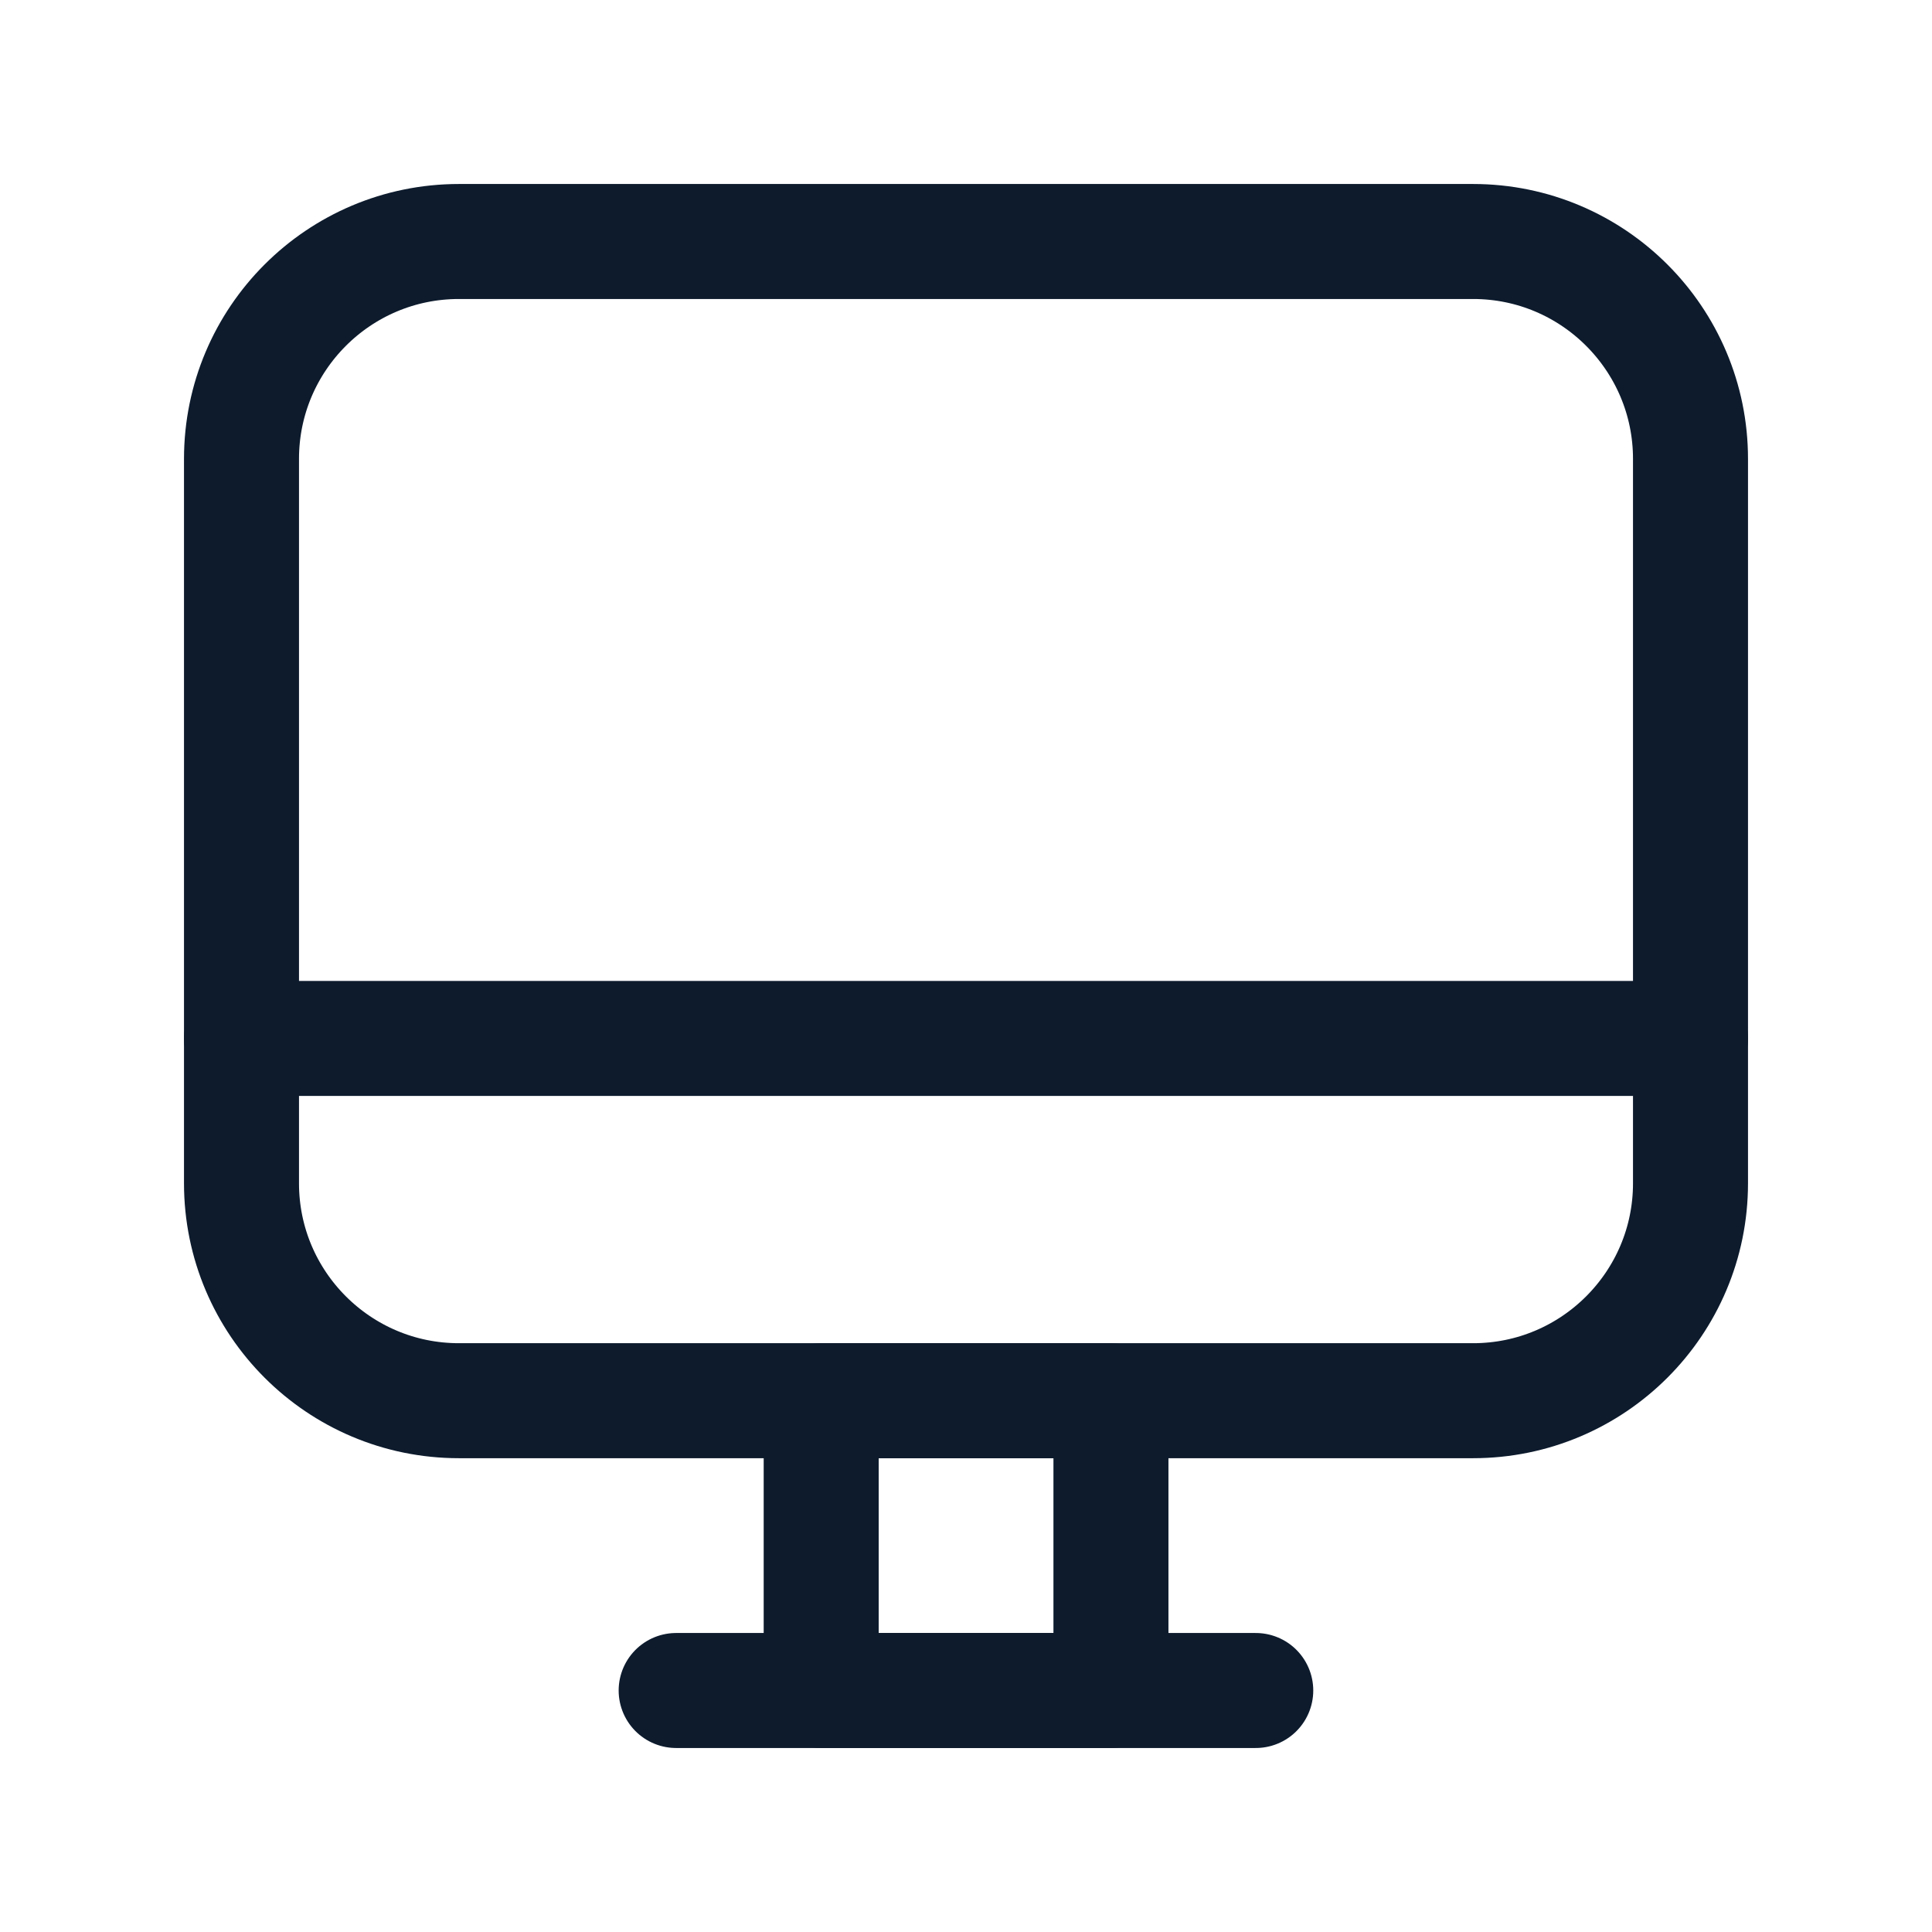
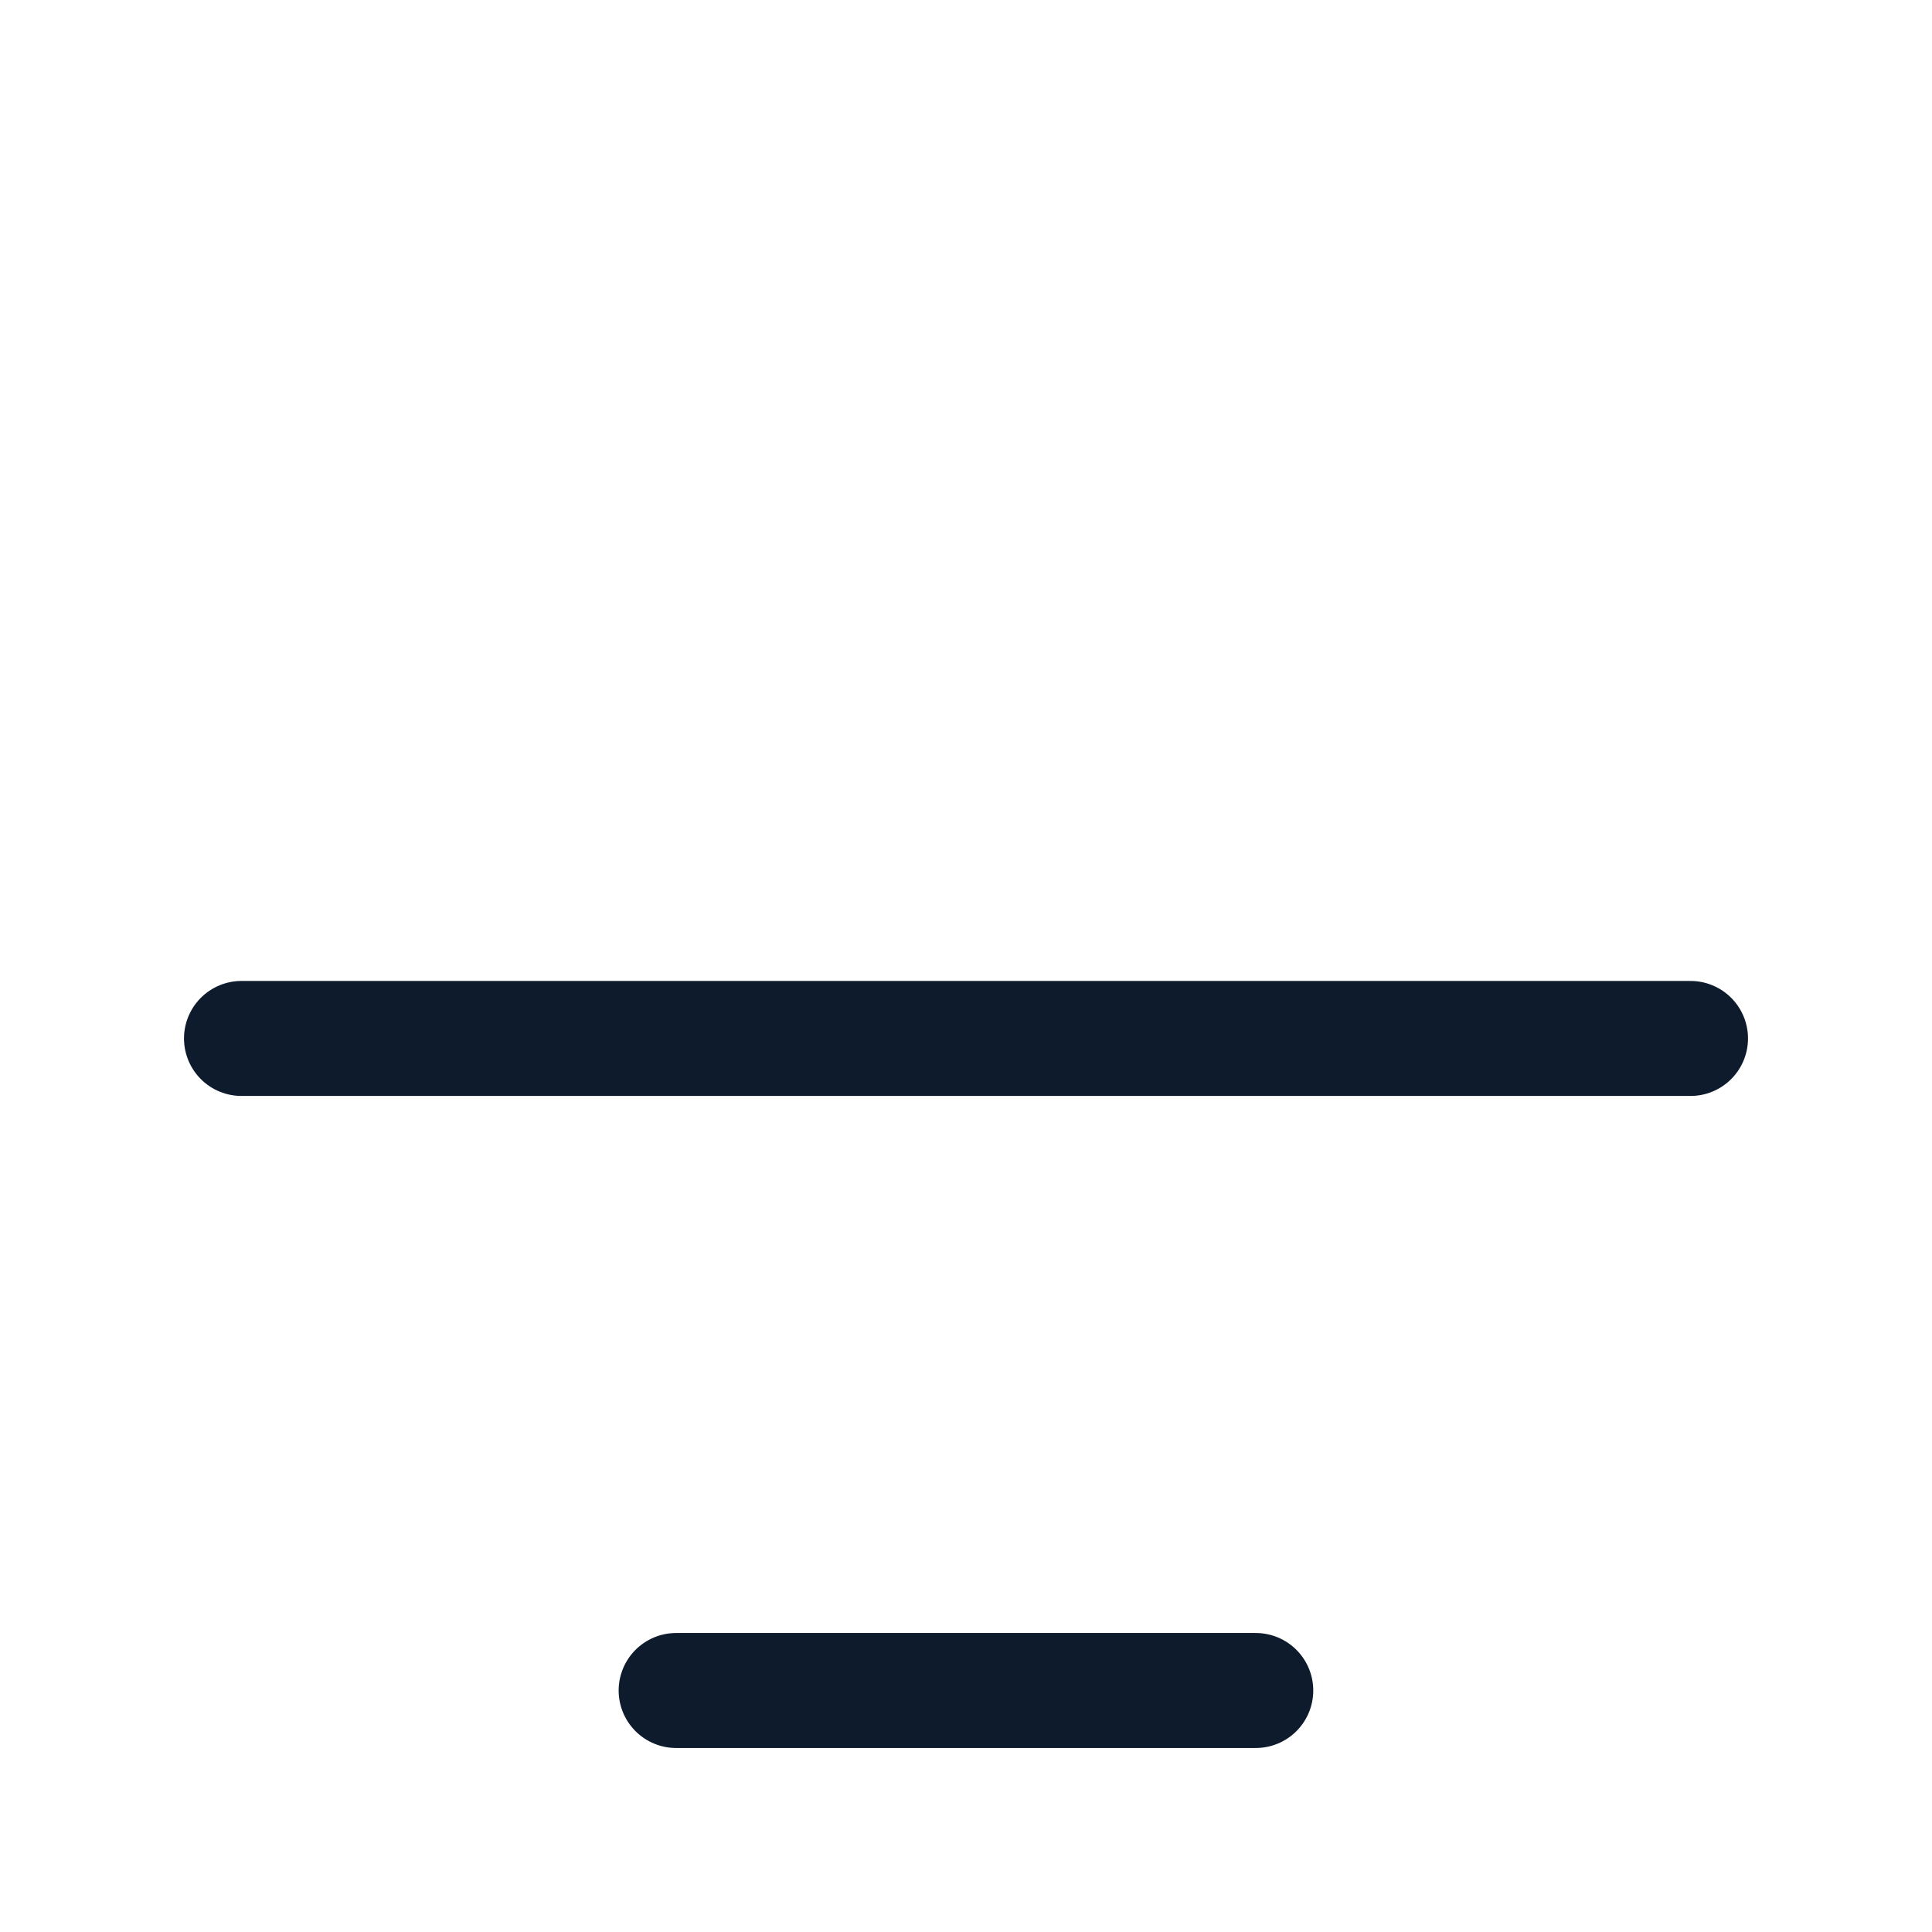
<svg xmlns="http://www.w3.org/2000/svg" width="42" height="42" viewBox="0 0 42 42" fill="none">
  <g clip-path="url(#clip0_2604_7020)">
-     <path d="M32.025 30.45H9.975C7.368 30.45 5.25 28.332 5.25 25.725V9.975C5.25 7.368 7.368 5.25 9.975 5.25H32.025C34.633 5.25 36.75 7.368 36.75 9.975V25.725C36.75 28.332 34.633 30.45 32.025 30.45Z" stroke="#0D1B2D" stroke-width="2.5" stroke-linecap="round" stroke-linejoin="round" />
    <path d="M5.25 22.575H36.75" stroke="#0D1B2D" stroke-width="2.5" stroke-linecap="round" stroke-linejoin="round" />
-     <path d="M24.151 30.45H17.852V36.75H24.151V30.45Z" stroke="#0D1B2D" stroke-width="2.5" stroke-linecap="round" stroke-linejoin="round" />
    <path d="M14.699 36.75H27.299" stroke="#0D1B2D" stroke-width="2.5" stroke-linecap="round" stroke-linejoin="round" />
  </g>
  <defs>
    <clipPath id="clip0_2604_7020">
      <rect width="42" height="42" fill="white" />
    </clipPath>
  </defs>
</svg>